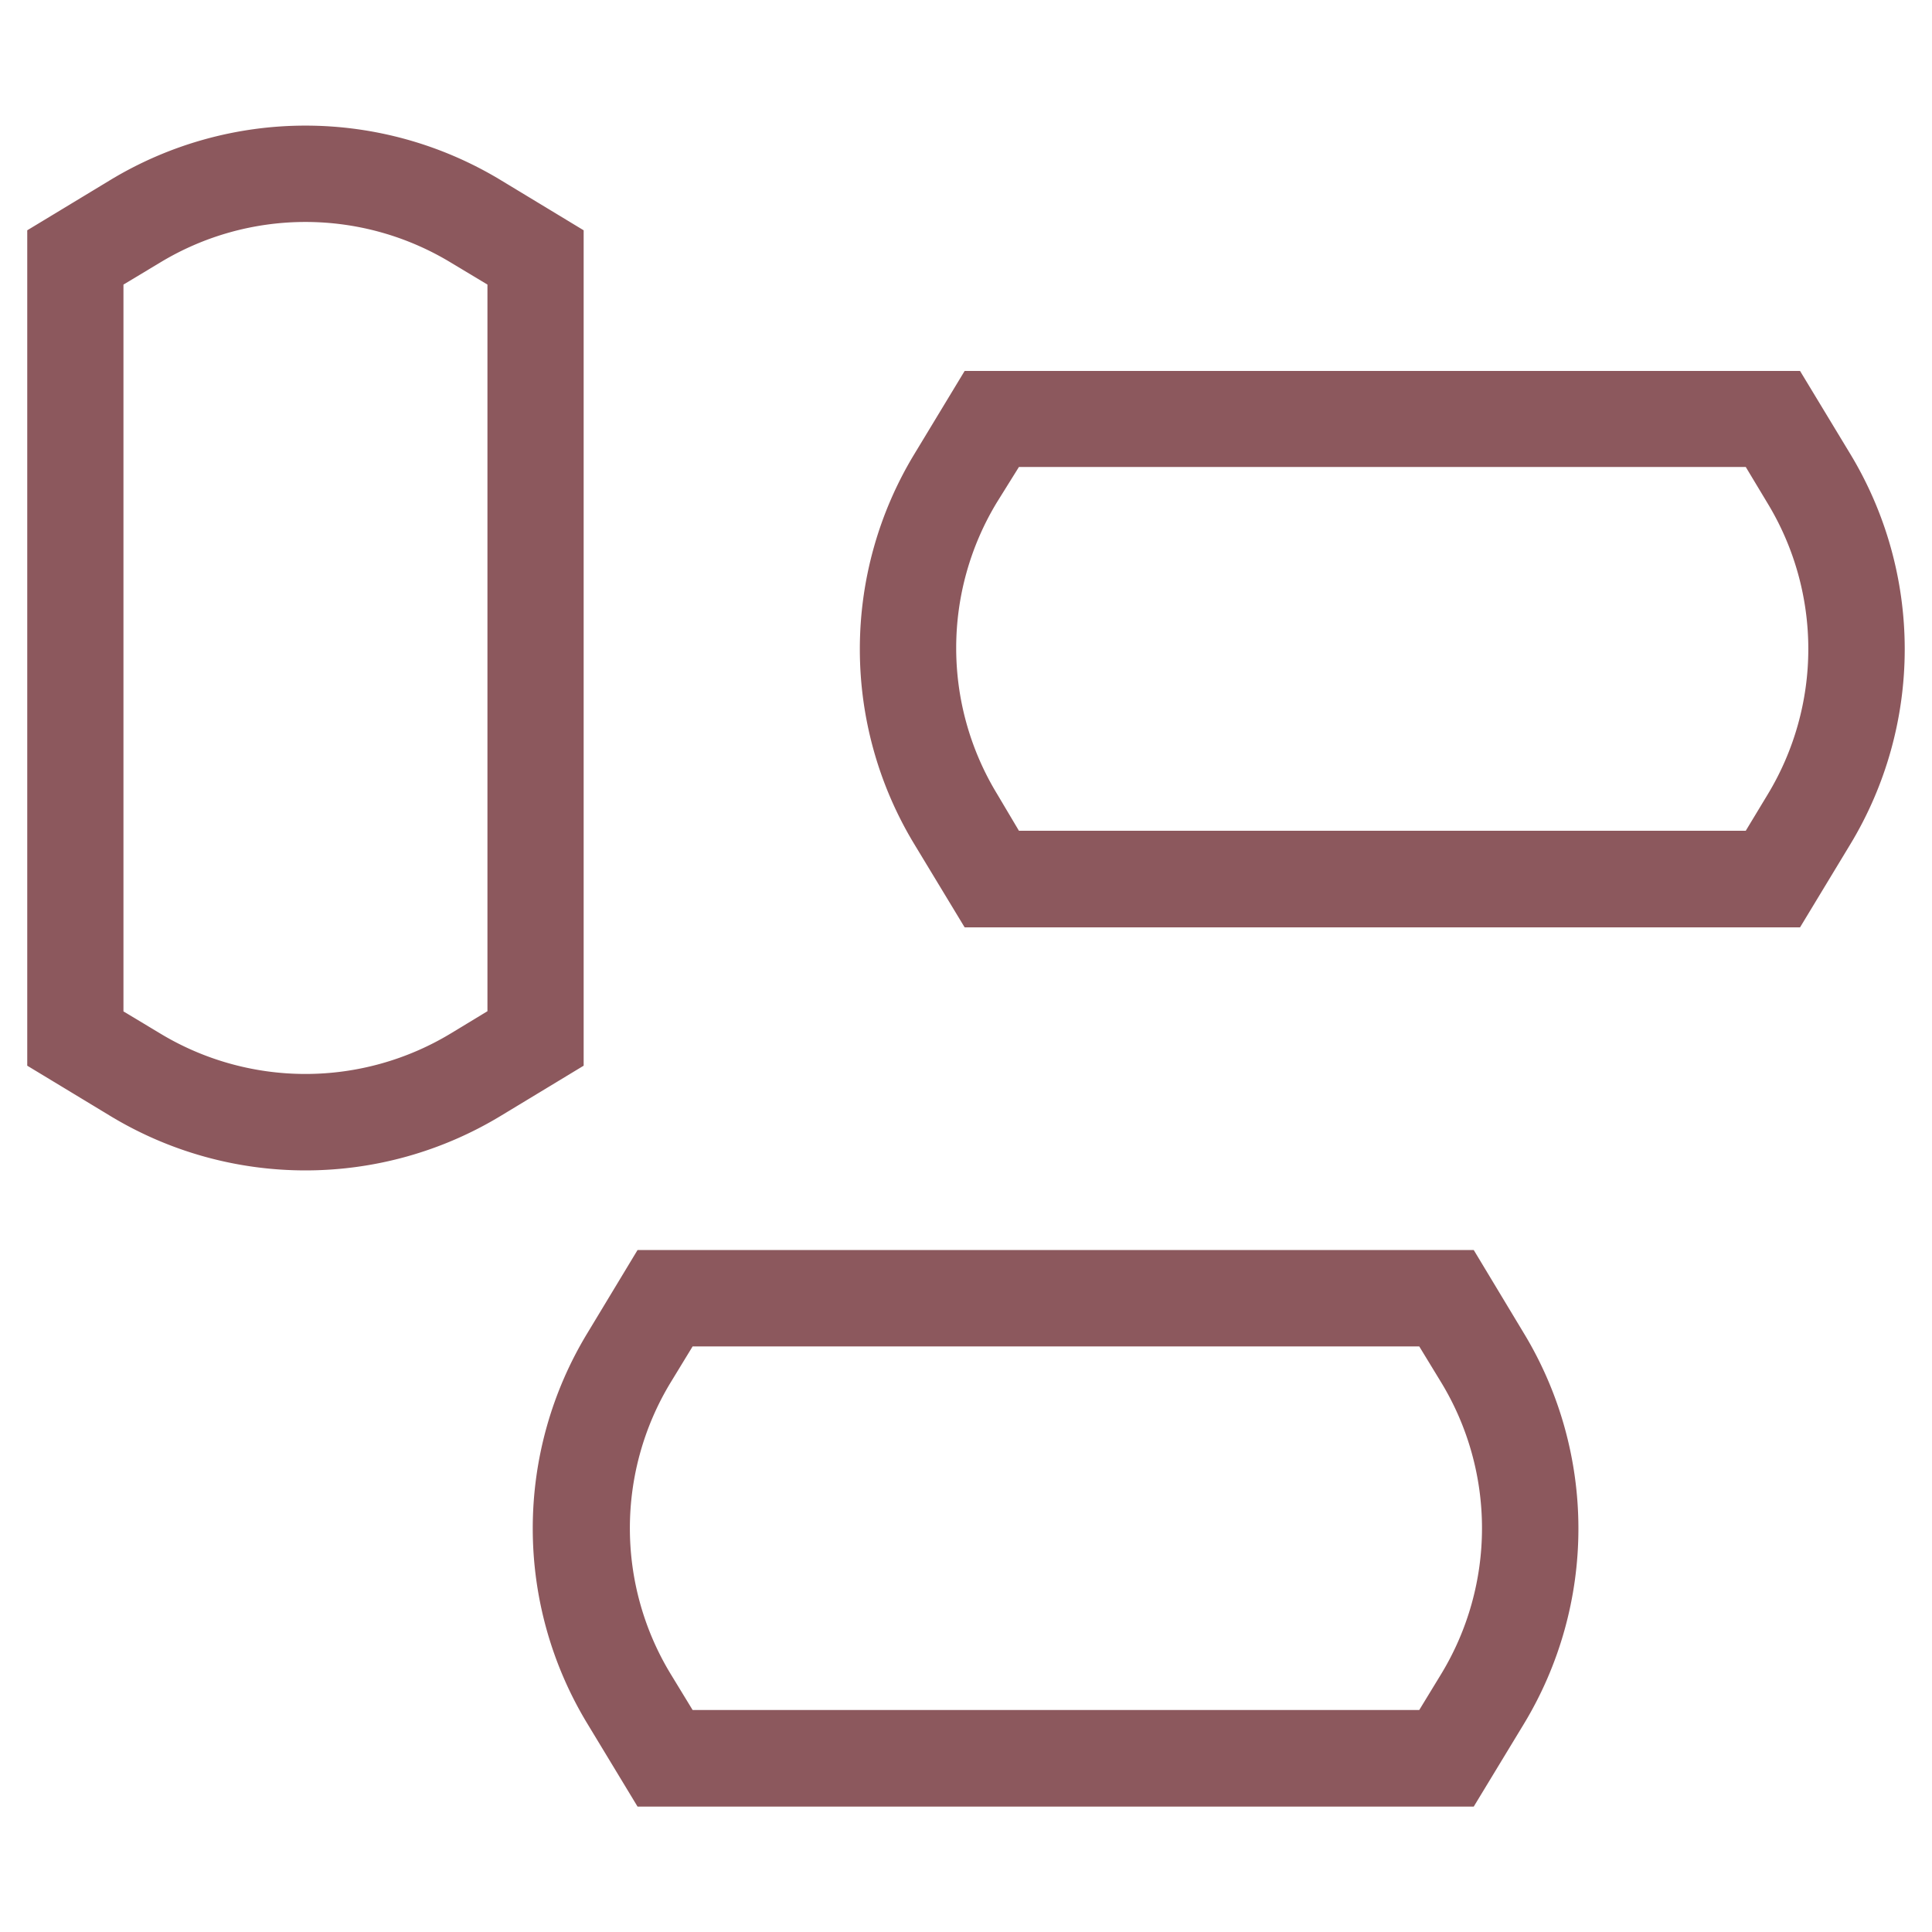
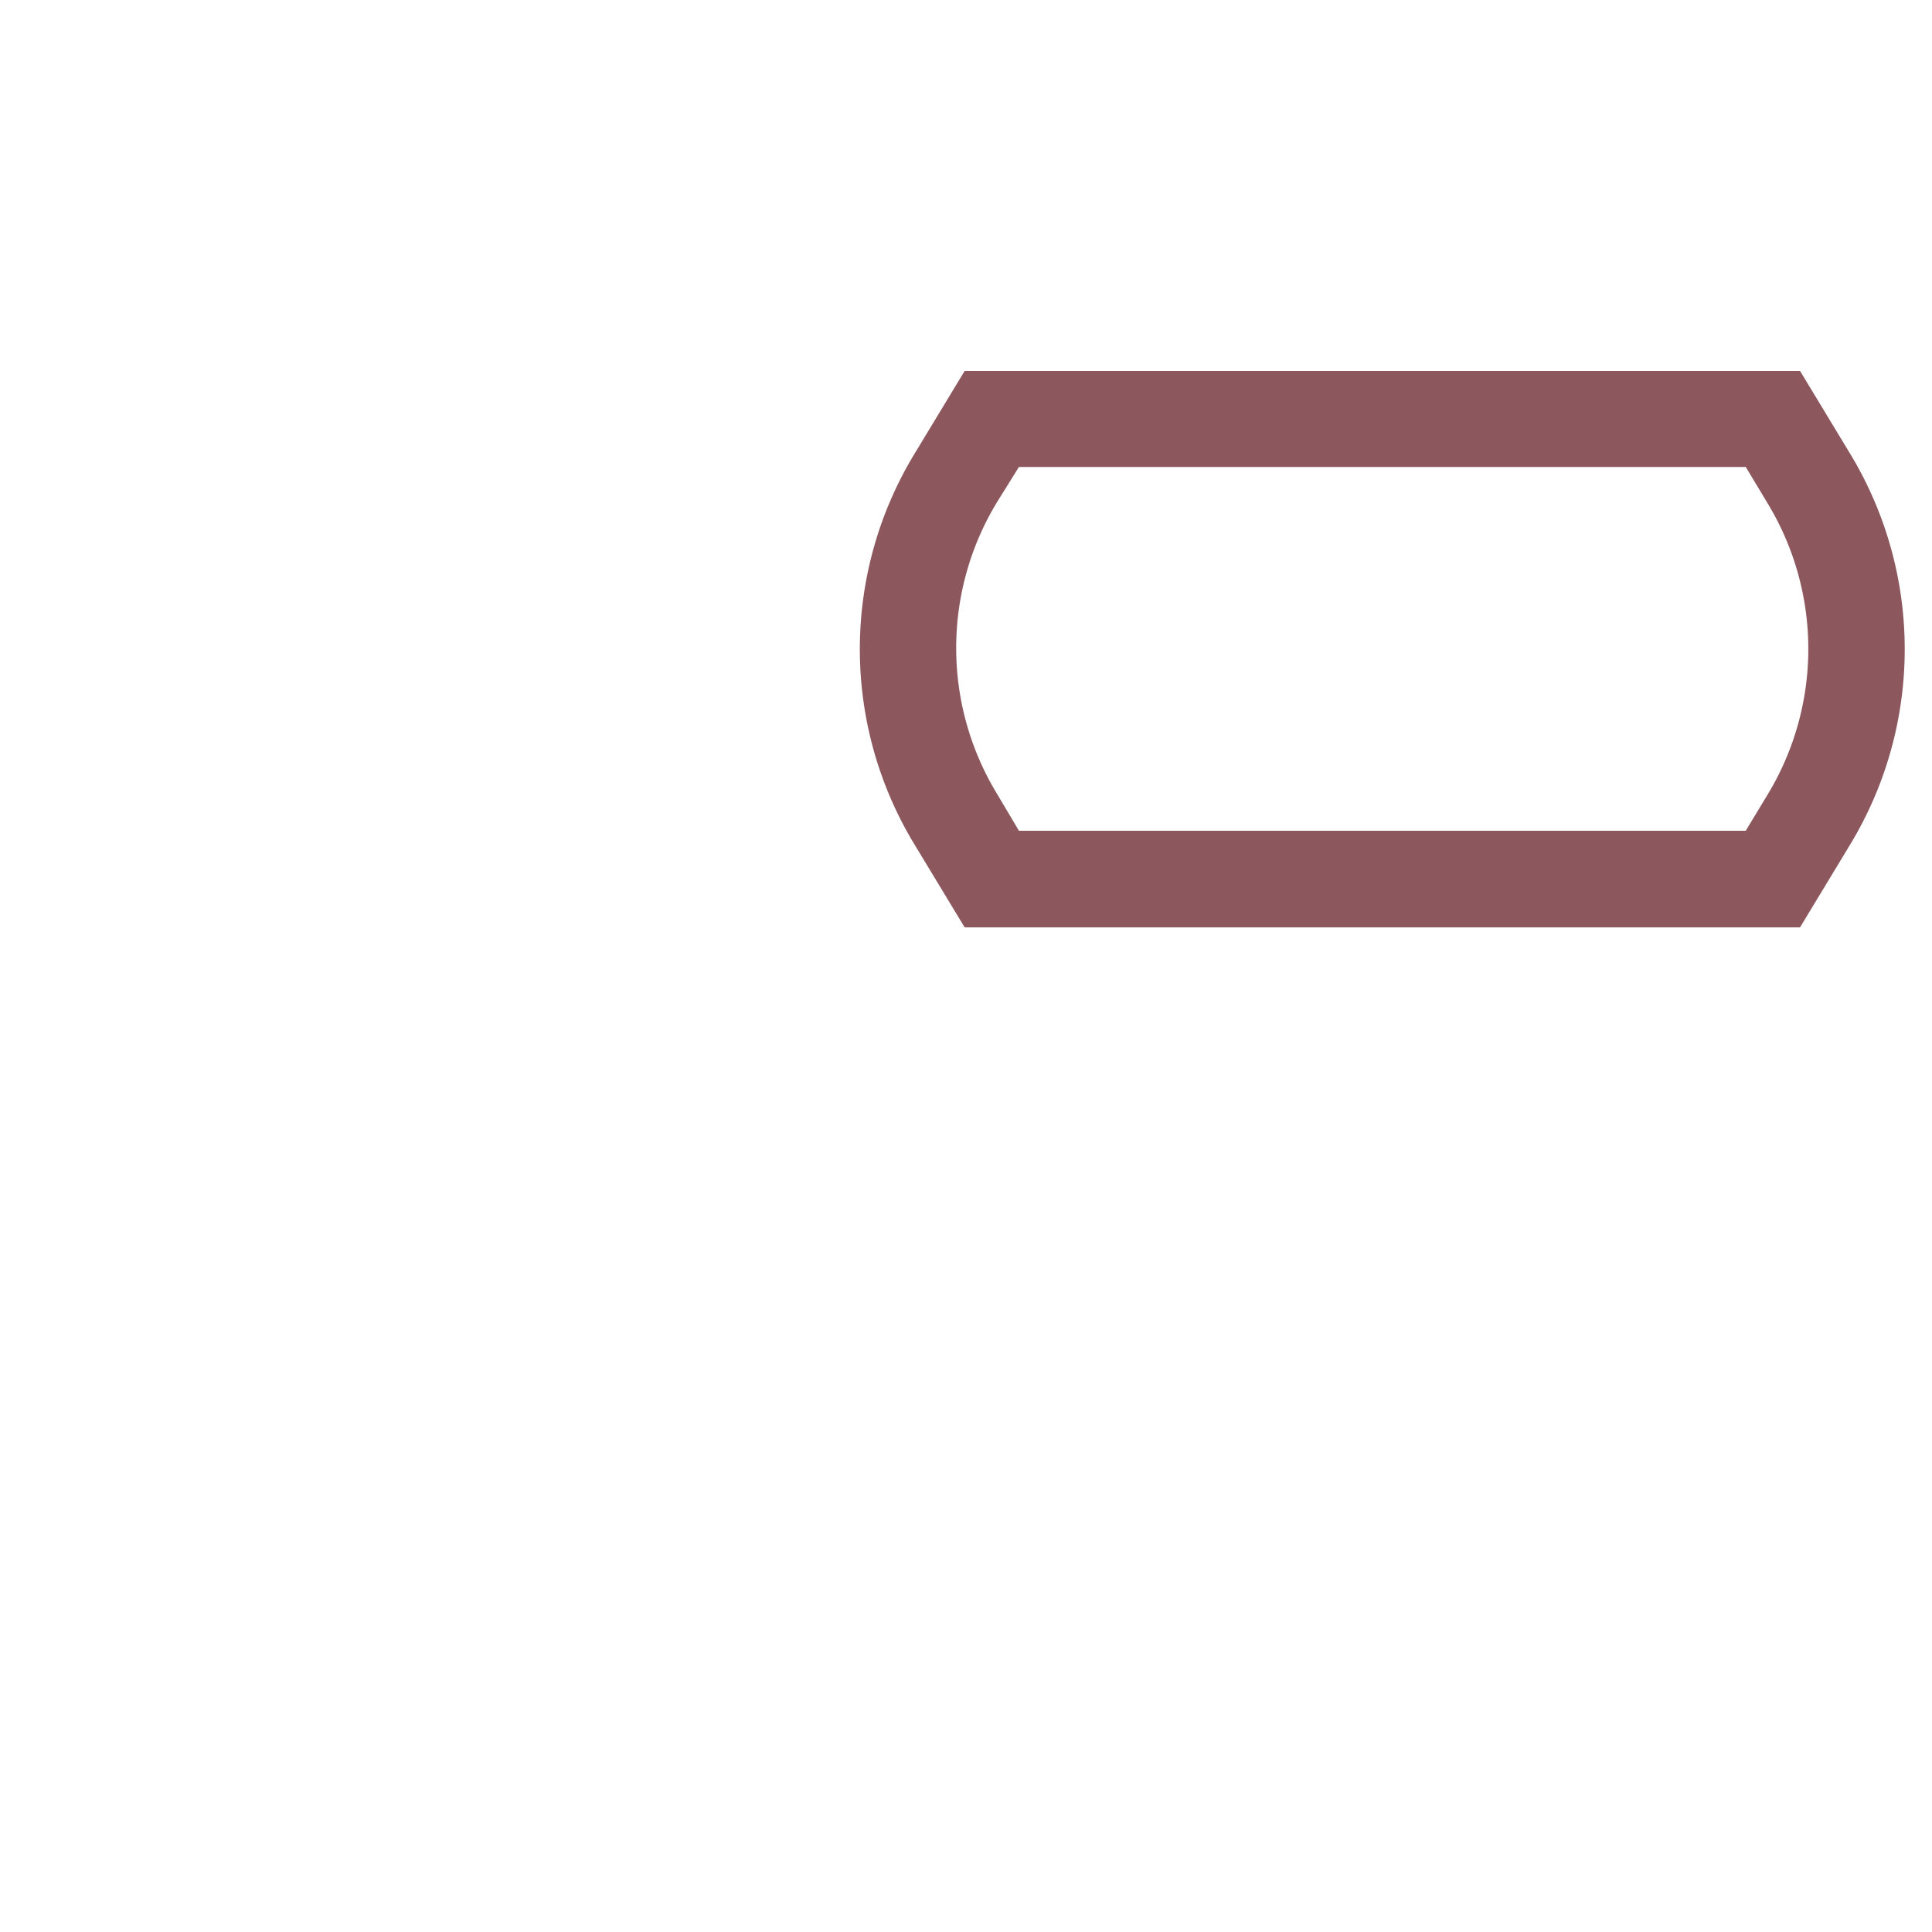
<svg xmlns="http://www.w3.org/2000/svg" id="Livello_1" data-name="Livello 1" viewBox="0 0 100 100">
  <defs>
    <style>.cls-1{fill:#8c585d;}</style>
  </defs>
-   <path class="cls-1" d="M6.39,52.35l1.88,1.13a14.54,14.54,0,0,0,15.08,0l1.88-1.14V14.73L23.35,13.6a14.52,14.52,0,0,0-15.08,0L6.39,14.73Zm9.42,8.23A19.5,19.5,0,0,1,5.69,57.75L1.41,55.16V11.92L5.69,9.33a19.52,19.52,0,0,1,20.24,0l4.28,2.59V55.16l-4.28,2.59a19.5,19.5,0,0,1-10.12,2.83" />
-   <path class="cls-1" d="M35.85,88.51H73.46l1.14-1.87a14.54,14.54,0,0,0,0-15.08l-1.14-1.87H35.85l-1.14,1.87a14.54,14.54,0,0,0,0,15.08Zm40.43,5H33l-2.59-4.28a19.48,19.48,0,0,1,0-20.24L33,64.7H76.28L78.87,69a19.52,19.52,0,0,1,0,20.24Z" />
  <path class="cls-1" d="M52.74,43H90.36l1.13-1.87a14.54,14.54,0,0,0,0-15.08l-1.13-1.88H52.74L51.6,26a14.54,14.54,0,0,0,0,15.08Zm40.43,5H49.93l-2.59-4.28a19.48,19.48,0,0,1,0-20.24l2.59-4.28H93.17l2.59,4.28a19.52,19.52,0,0,1,0,20.24Z" />
</svg>